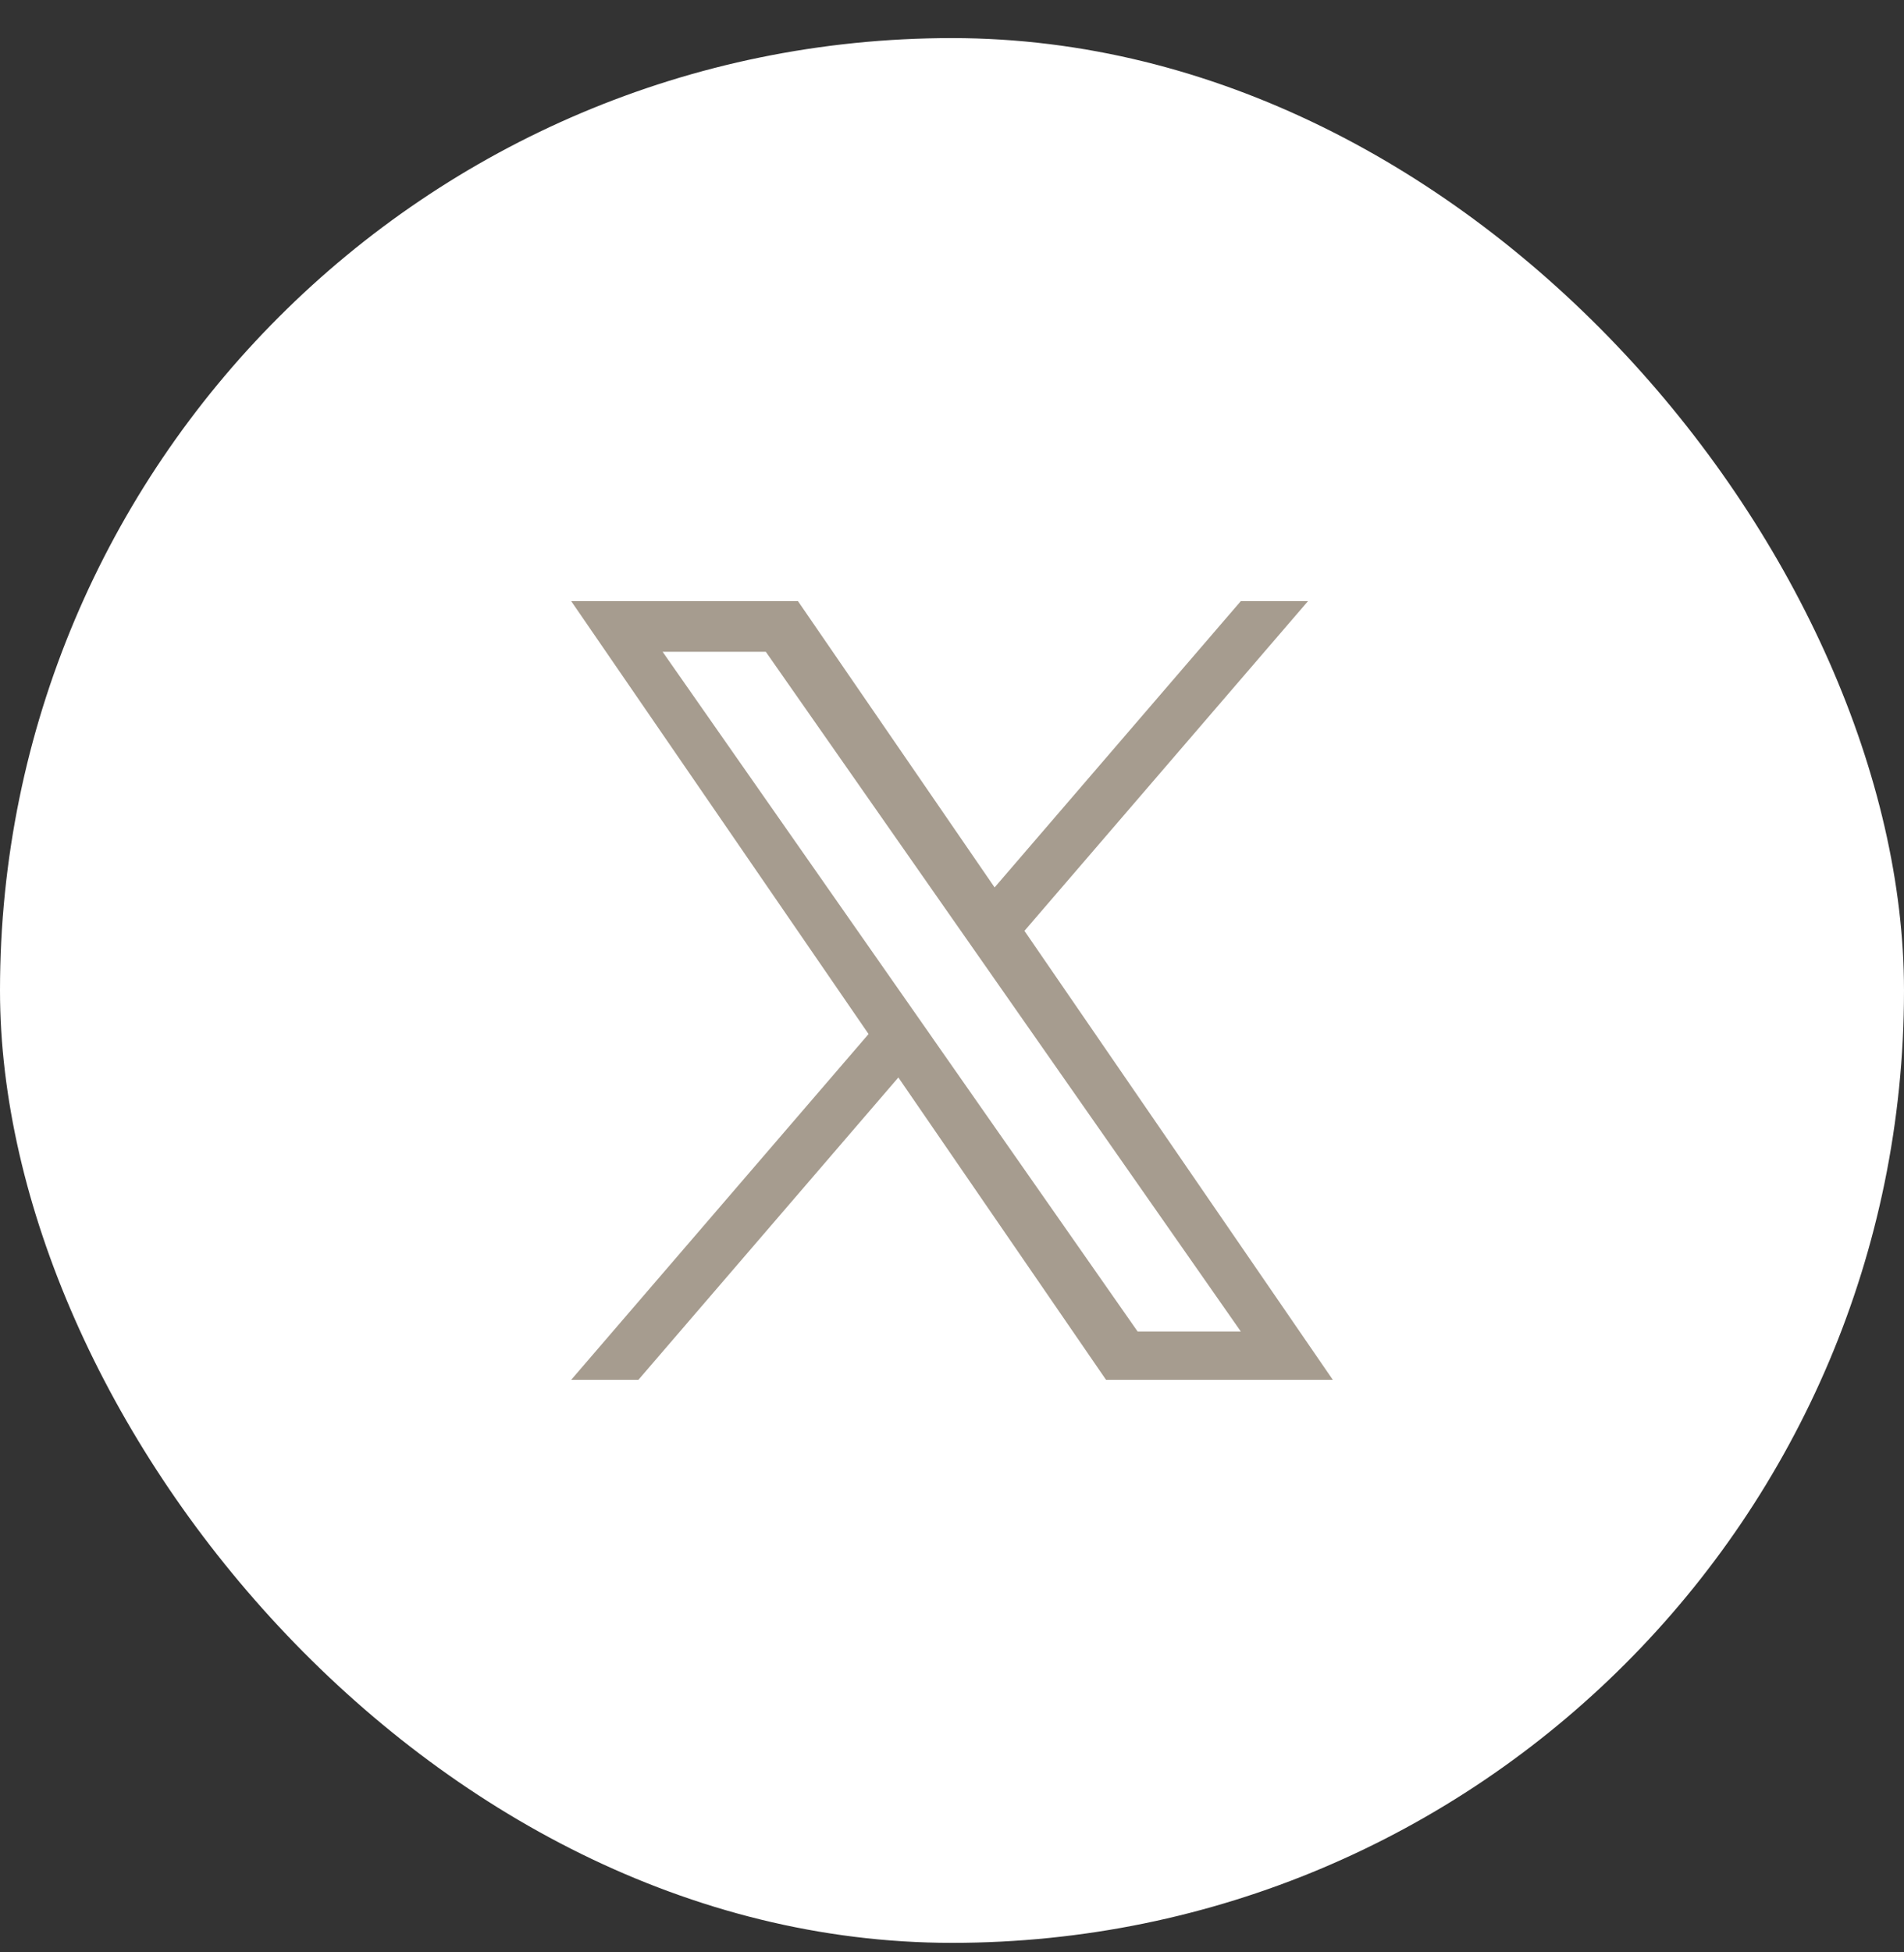
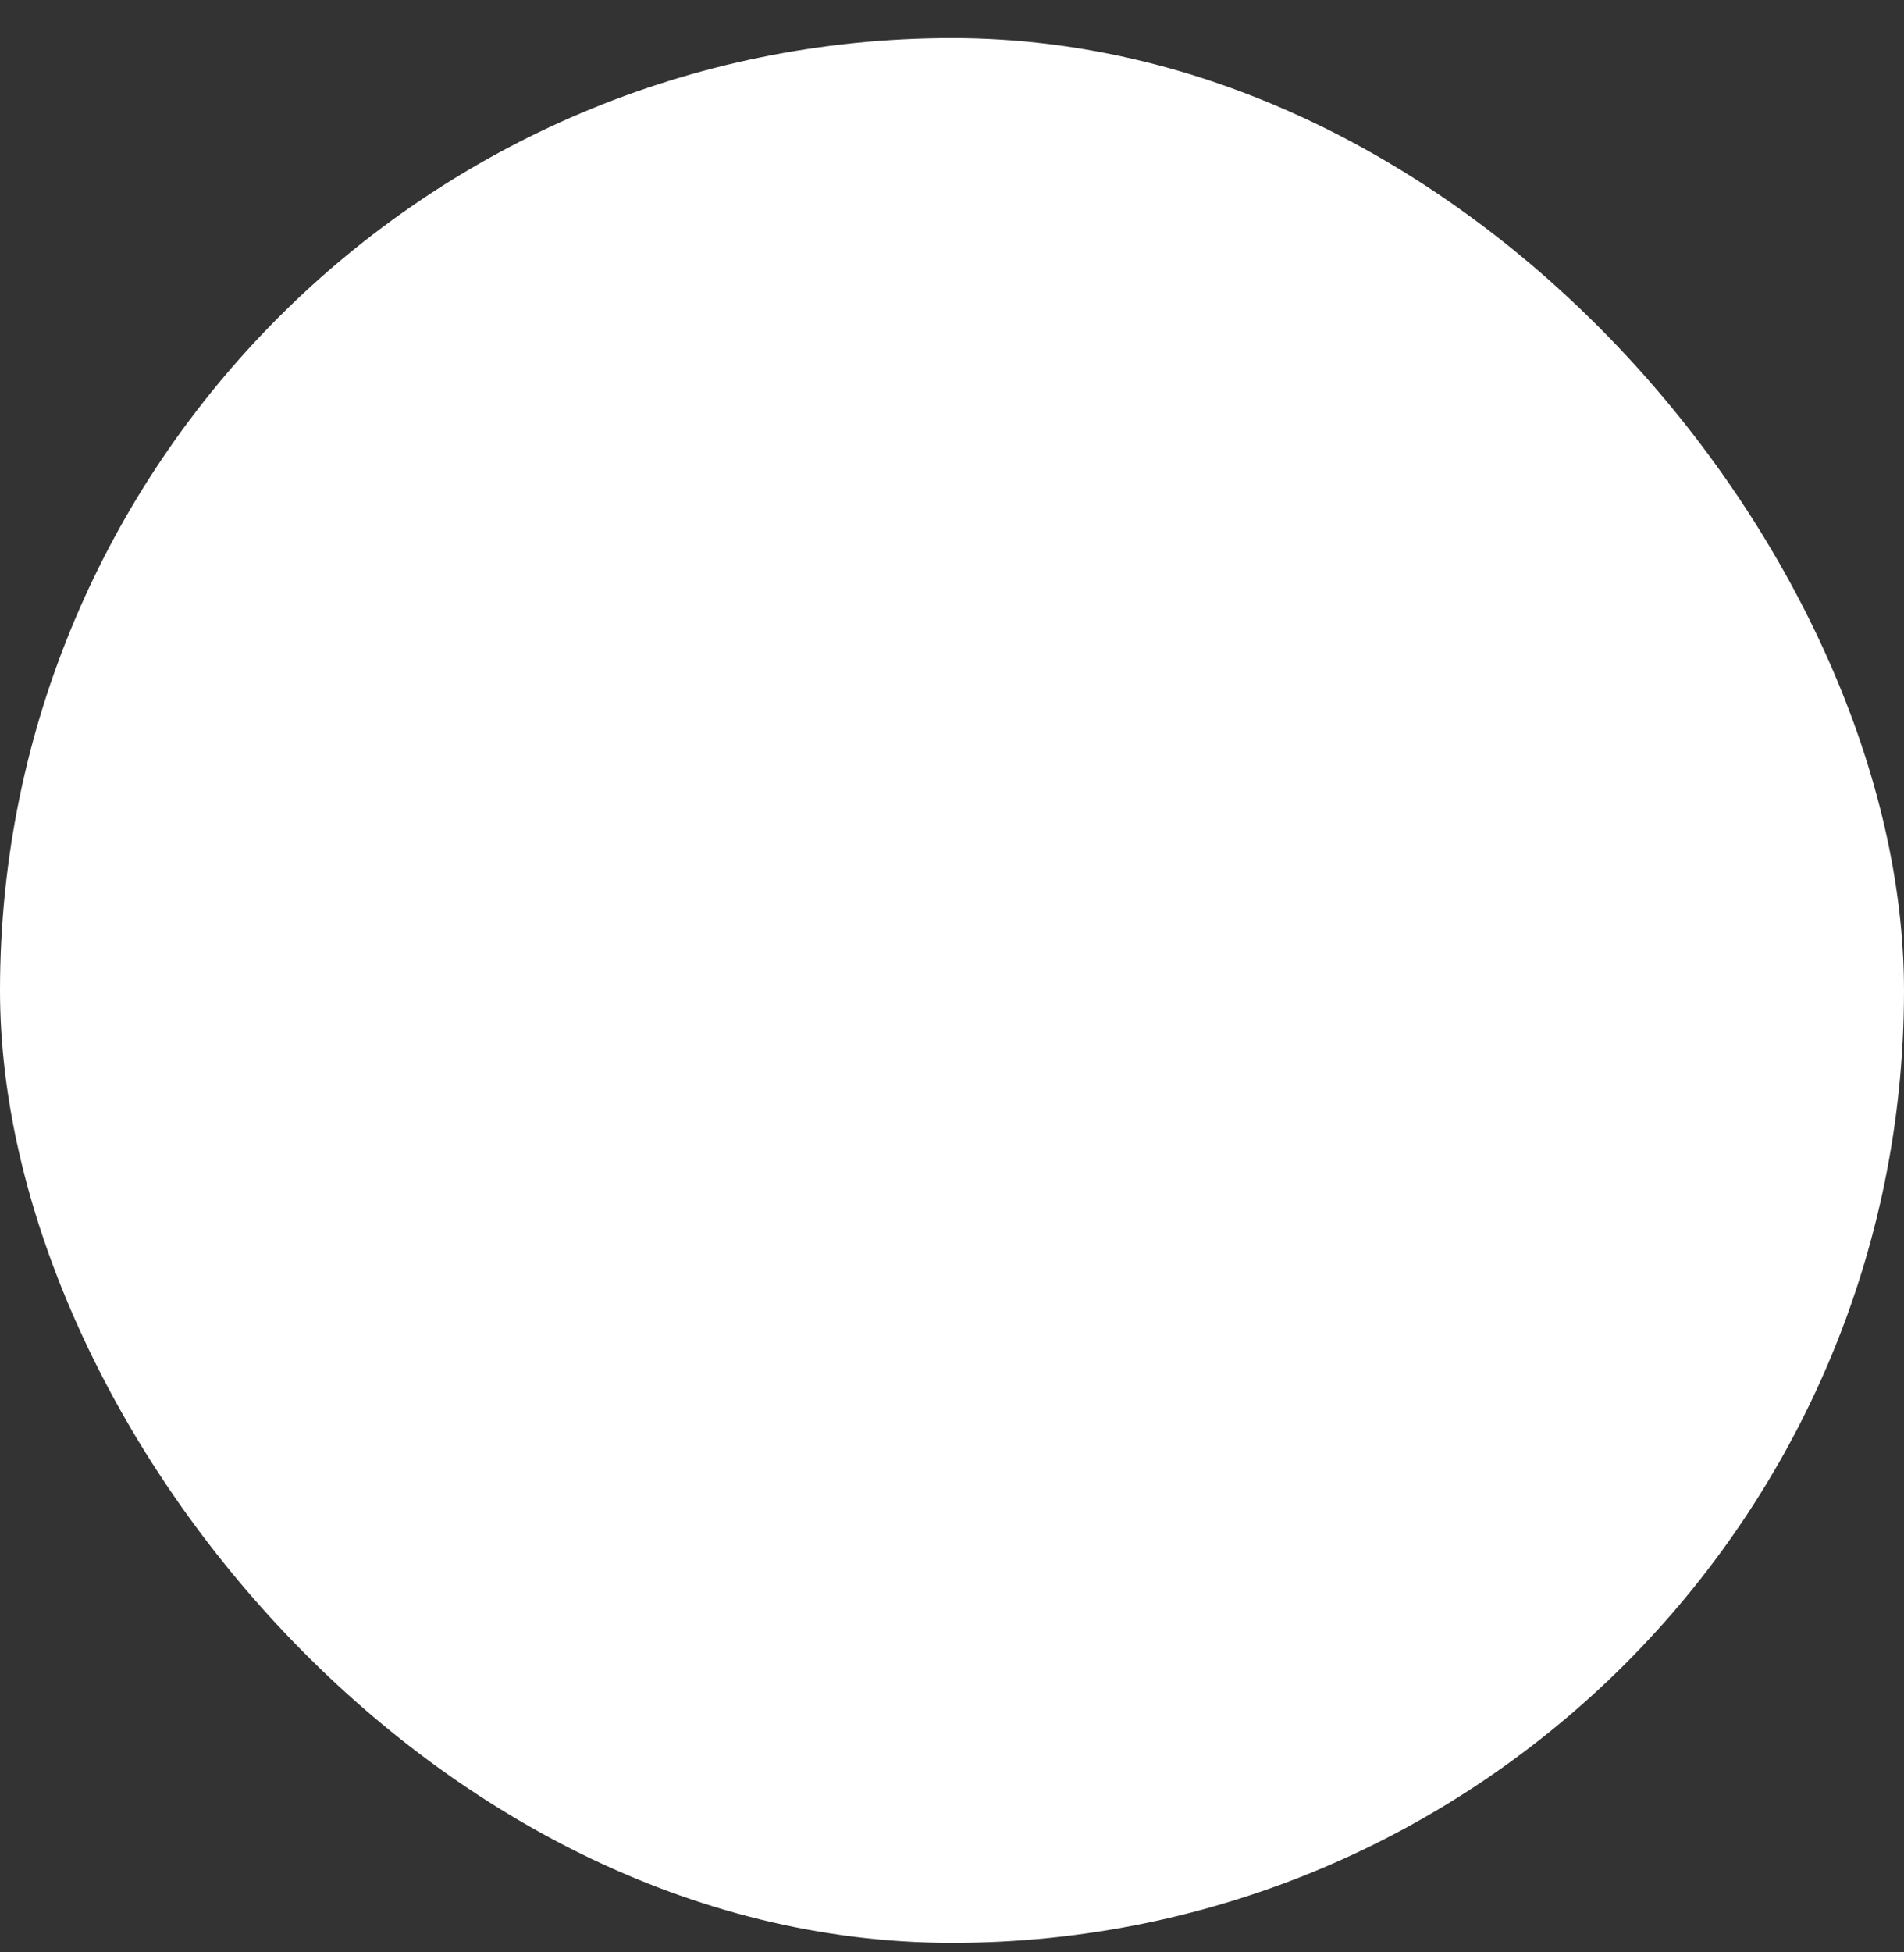
<svg xmlns="http://www.w3.org/2000/svg" width="40" height="41" viewBox="0 0 40 41" fill="none">
  <rect x="0" y="0" width="40" height="41" fill="#333333" stroke="none" />
  <rect y="0.8" width="40" height="40" rx="20" fill="white" />
-   <path d="M21.522 19.548L27.479 12.624H26.067L20.895 18.636L16.764 12.624H12L18.247 21.715L12 28.976H13.412L18.873 22.627L23.236 28.976H28L21.522 19.548H21.522ZM19.589 21.795L18.956 20.89L13.92 13.687H16.088L20.152 19.5L20.785 20.405L26.068 27.962H23.9L19.589 21.796V21.795Z" fill="#A69C8F" />
</svg>